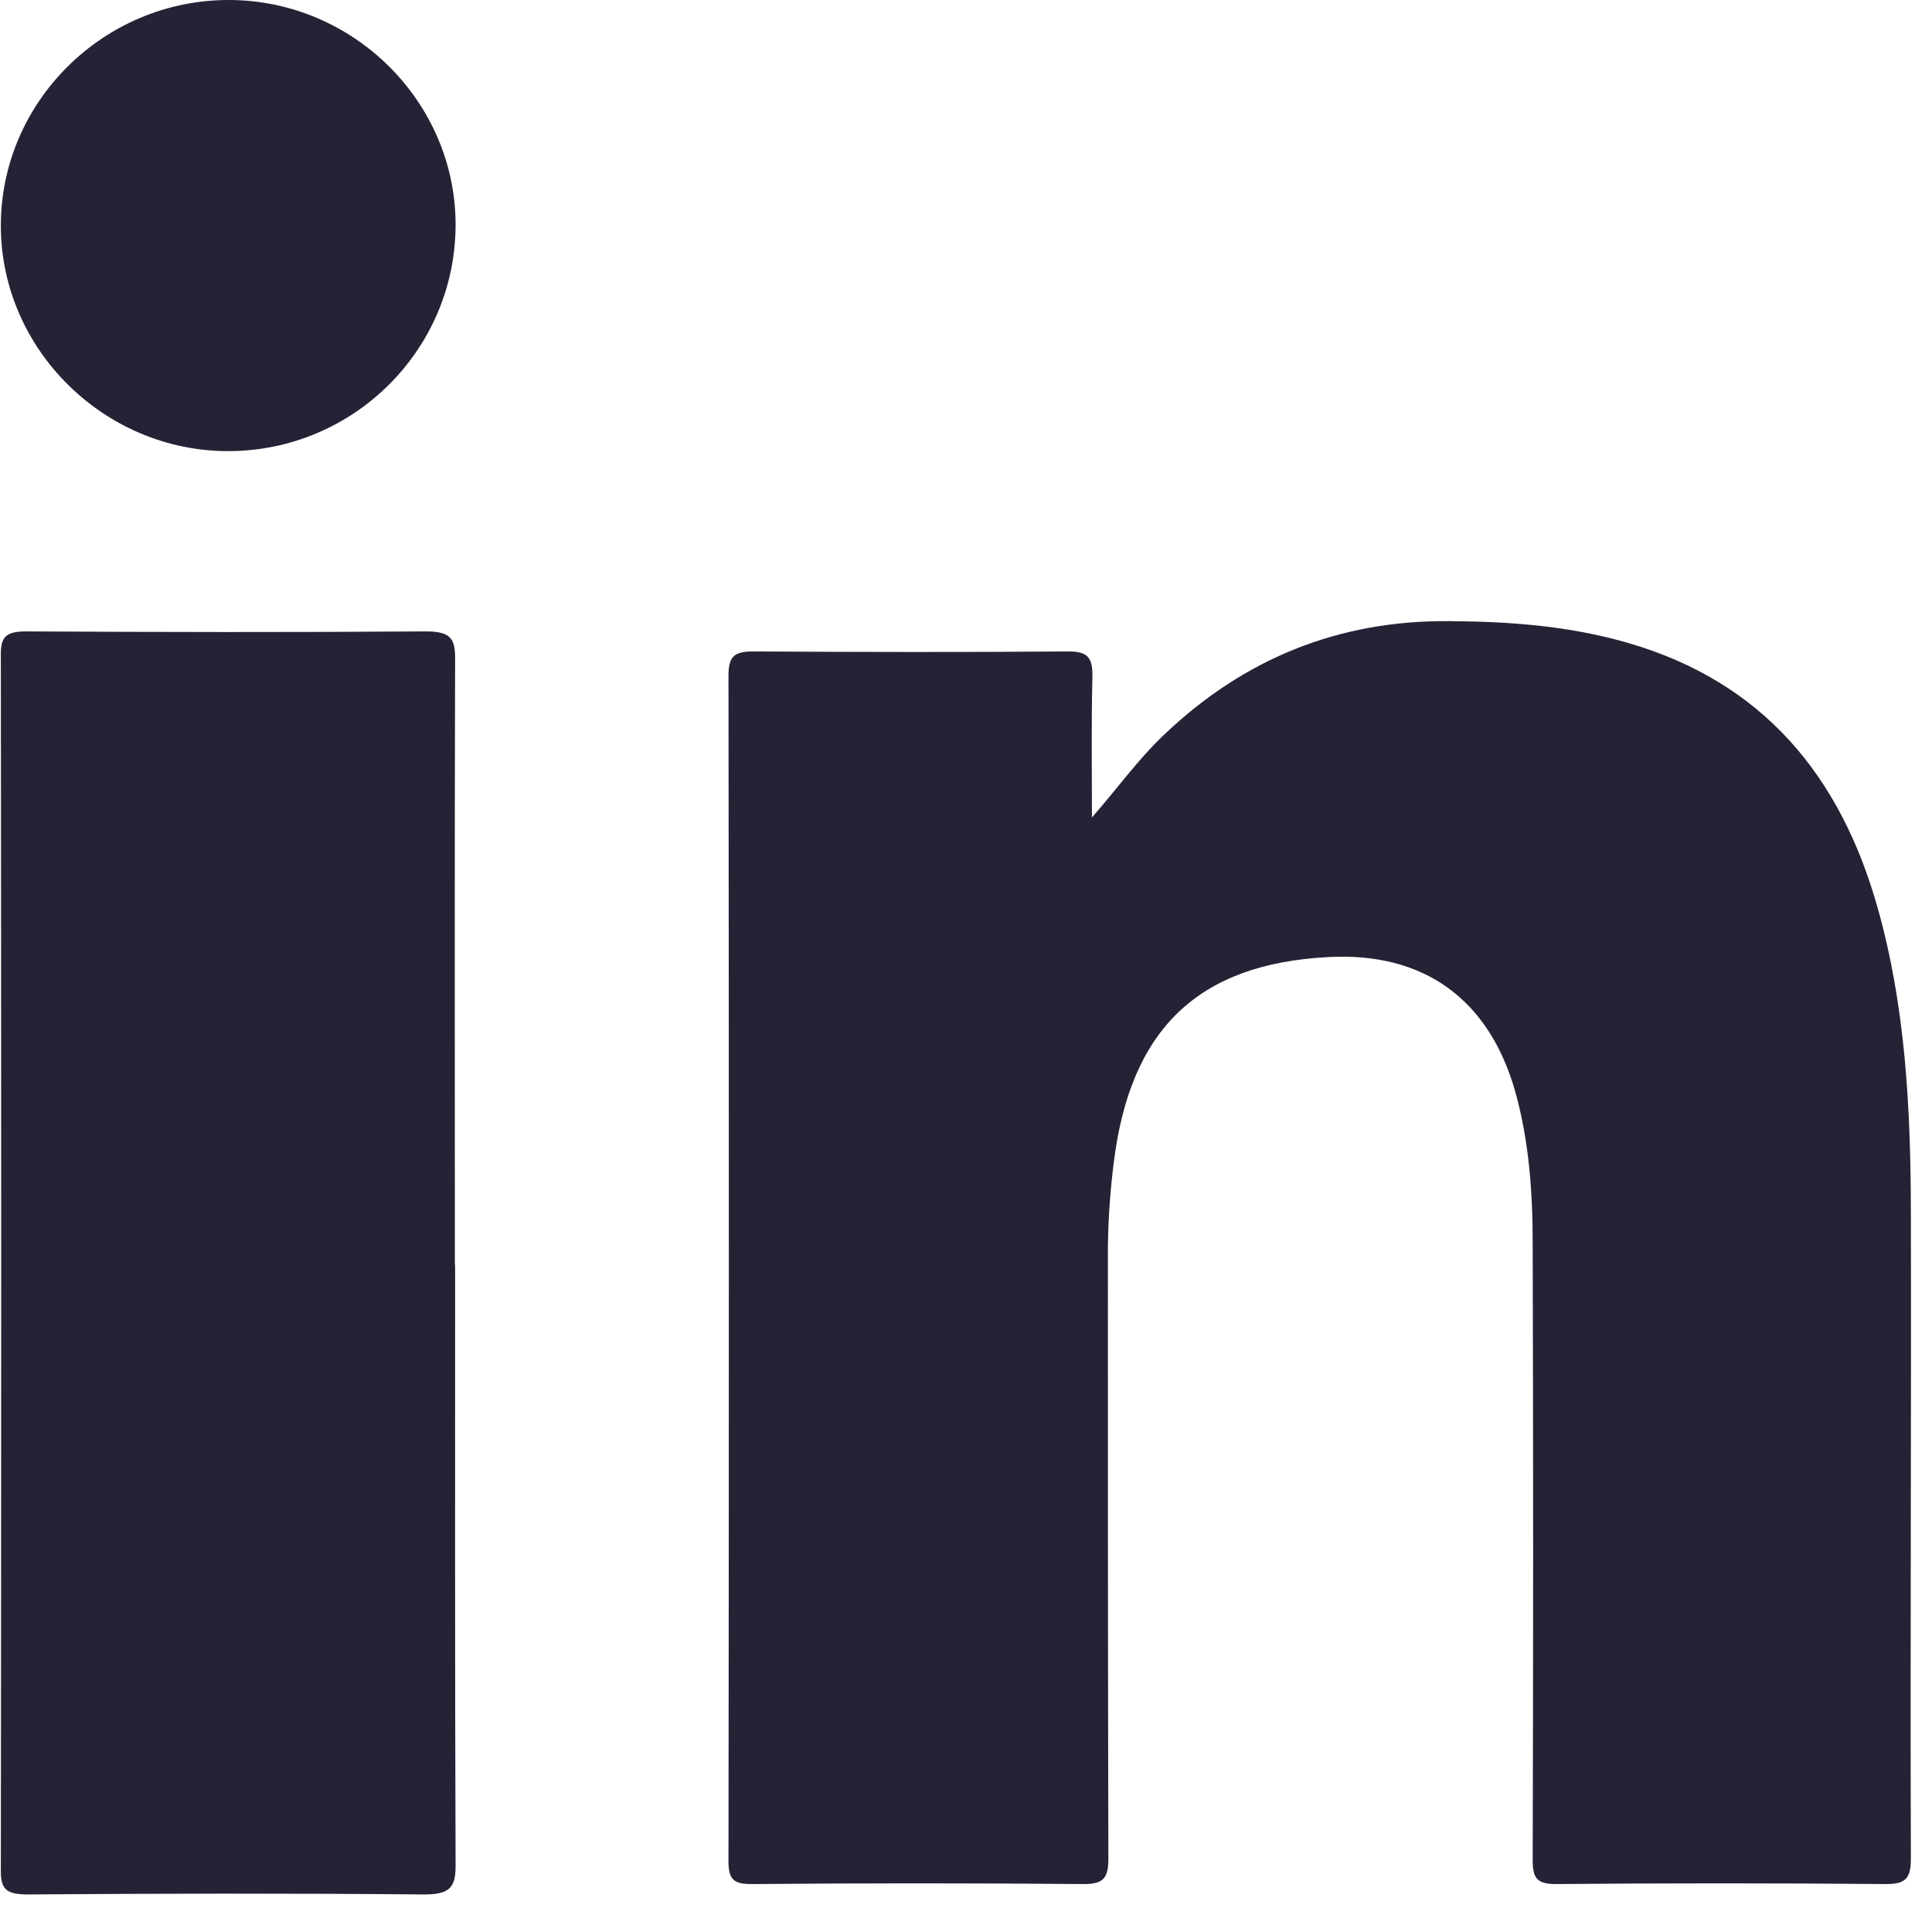
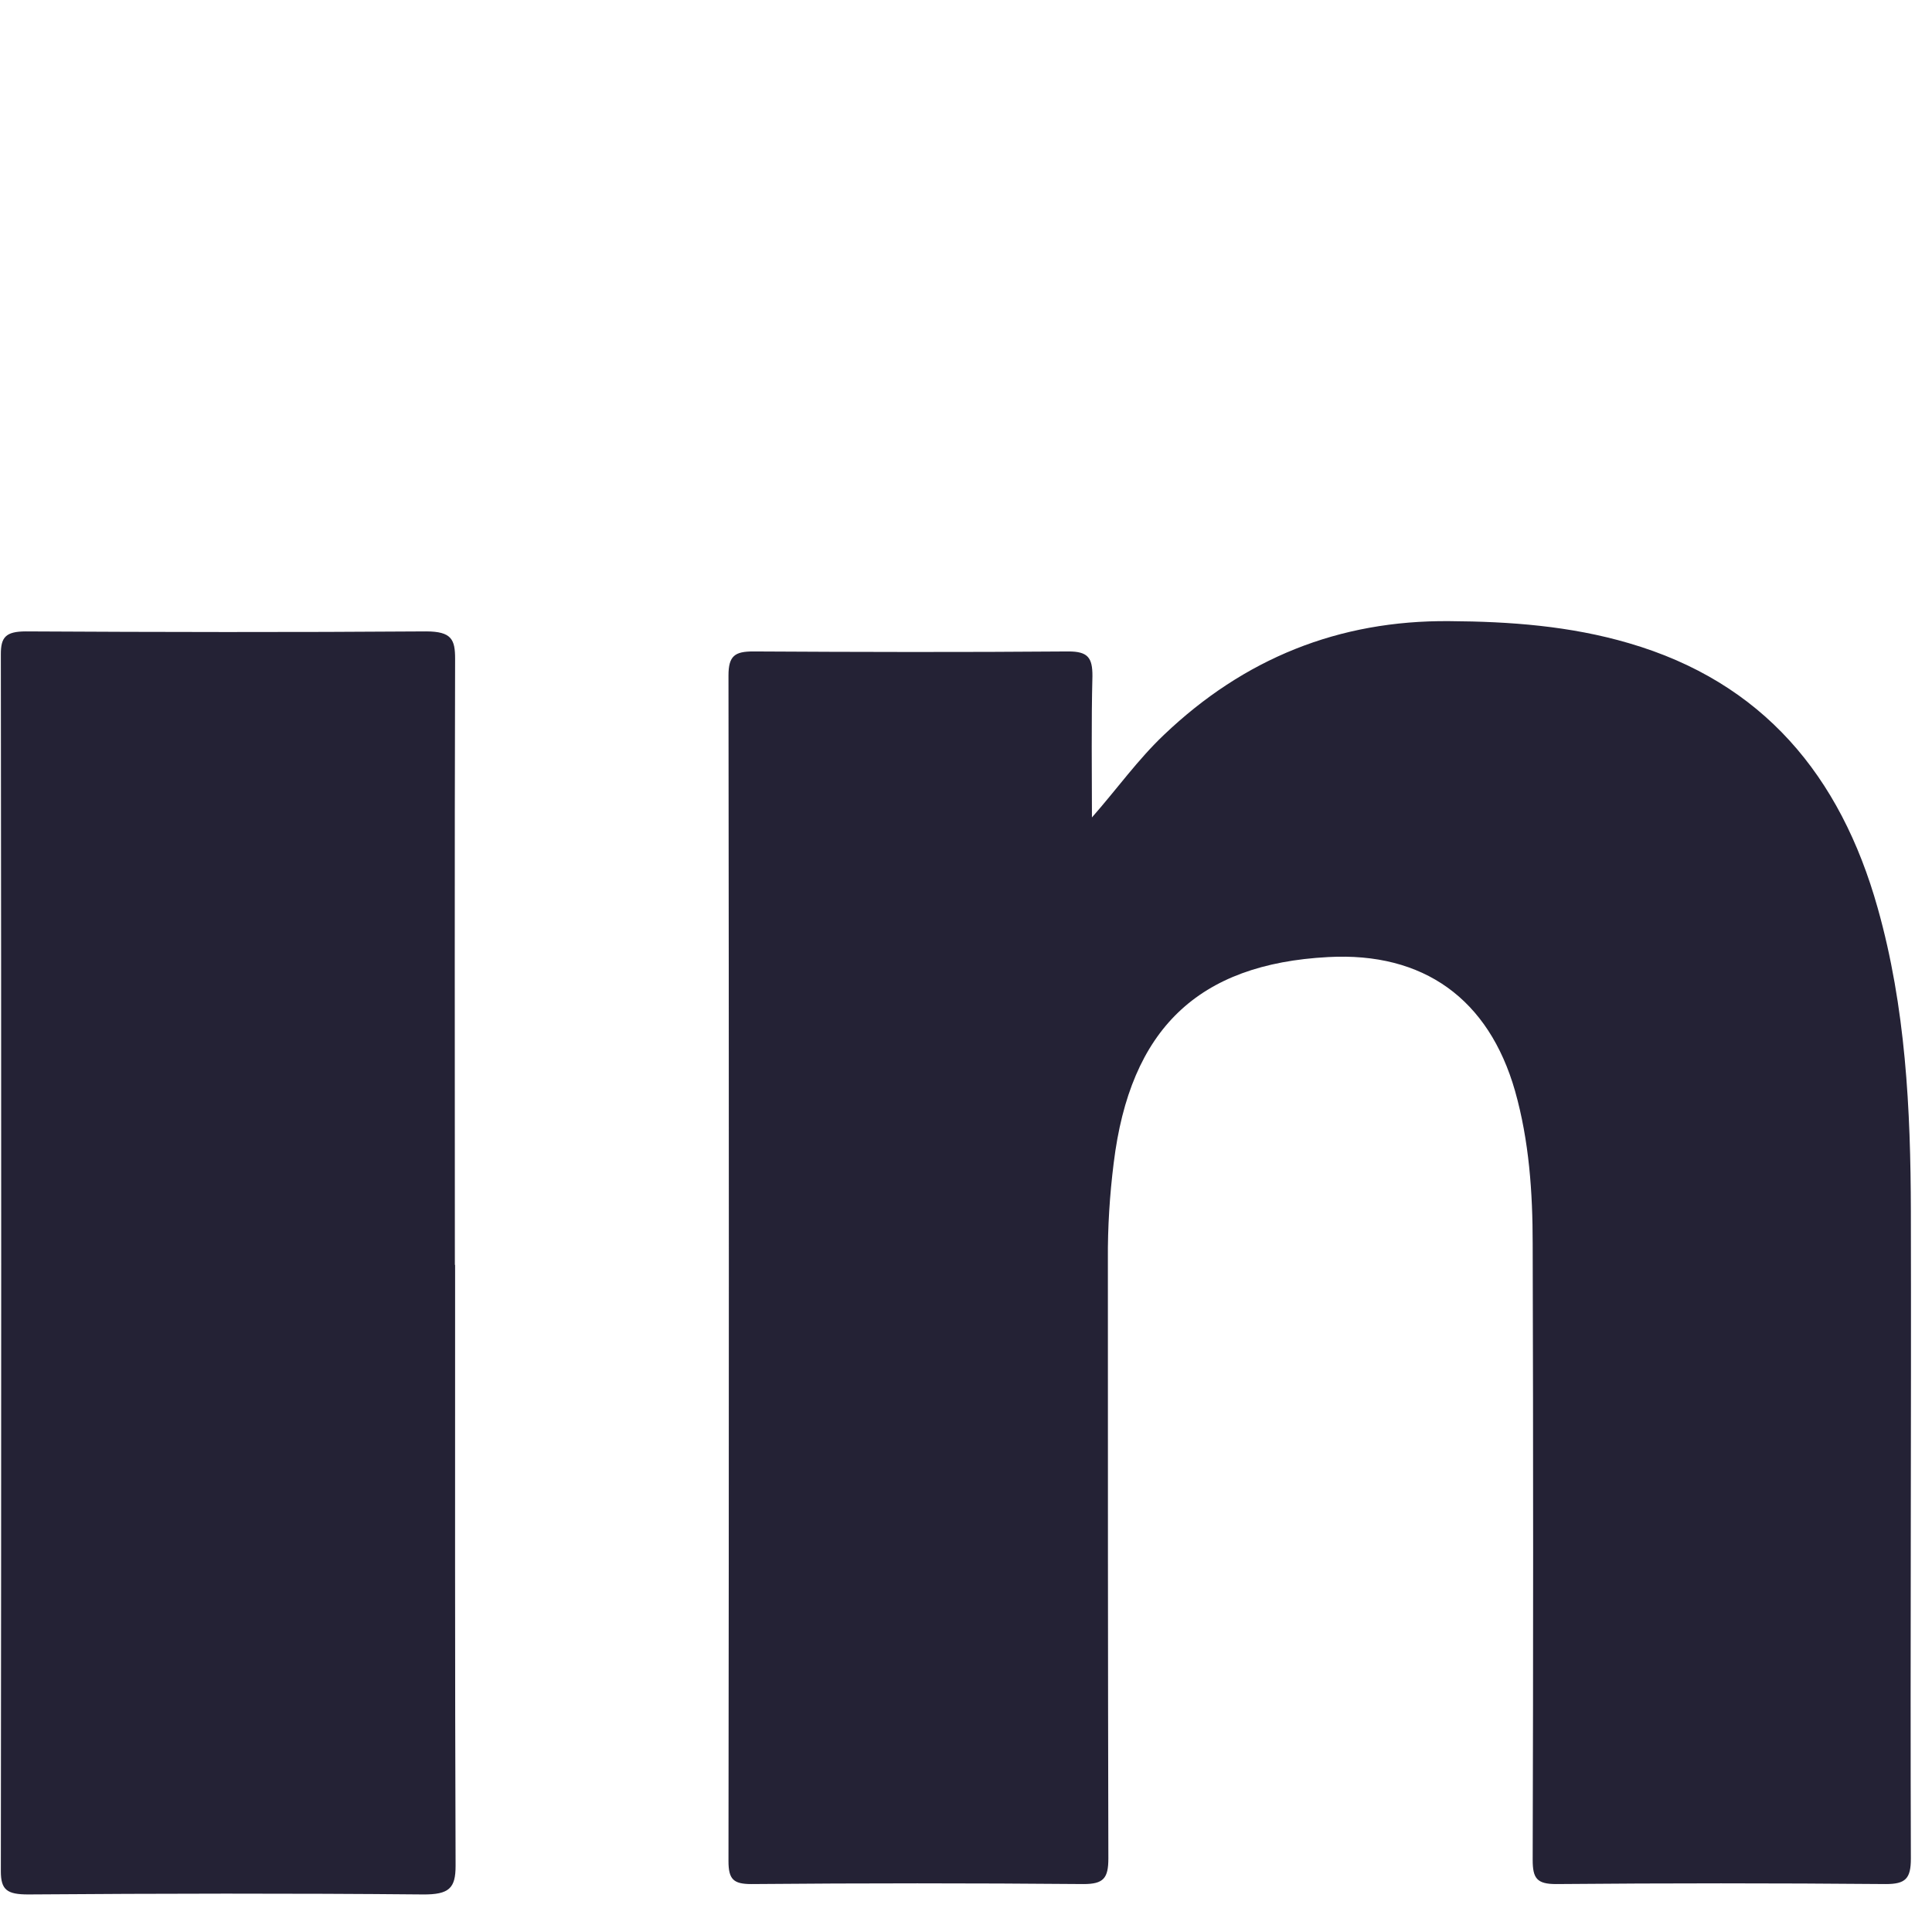
<svg xmlns="http://www.w3.org/2000/svg" width="16" height="16" viewBox="0 0 16 16" fill="none">
  <path d="M9.041 6.772C9.251 6.533 9.423 6.291 9.639 6.086C10.302 5.454 11.086 5.136 12.003 5.144C12.507 5.147 13.003 5.184 13.488 5.326C14.598 5.649 15.242 6.423 15.55 7.519C15.782 8.341 15.823 9.186 15.825 10.033C15.829 11.819 15.819 13.607 15.825 15.392C15.825 15.559 15.78 15.603 15.617 15.603C14.708 15.595 13.797 15.595 12.887 15.603C12.727 15.603 12.693 15.555 12.693 15.402C12.698 13.702 12.698 12.003 12.693 10.302C12.693 9.876 12.664 9.449 12.547 9.035C12.329 8.272 11.789 7.883 10.999 7.926C9.92 7.983 9.359 8.523 9.223 9.633C9.19 9.897 9.173 10.164 9.175 10.43C9.175 12.083 9.175 13.737 9.179 15.39C9.179 15.555 9.139 15.603 8.973 15.603C8.056 15.595 7.139 15.595 6.223 15.603C6.075 15.603 6.033 15.565 6.033 15.413C6.037 12.141 6.037 8.866 6.033 5.594C6.033 5.431 6.086 5.395 6.238 5.395C7.107 5.4 7.978 5.402 8.848 5.395C9.009 5.395 9.048 5.446 9.047 5.6C9.037 5.99 9.043 6.381 9.043 6.774L9.041 6.772Z" fill="#242235" />
  <path d="M3.769 10.475C3.769 12.134 3.767 13.793 3.773 15.452C3.773 15.636 3.721 15.691 3.501 15.689C2.413 15.679 1.324 15.681 0.234 15.689C0.059 15.689 0.007 15.652 0.007 15.497C0.011 12.138 0.011 8.779 0.007 5.418C0.007 5.279 0.045 5.229 0.215 5.229C1.32 5.235 2.424 5.237 3.528 5.229C3.742 5.229 3.769 5.298 3.769 5.457C3.764 7.13 3.767 8.802 3.767 10.475H3.769Z" fill="#242235" />
-   <path d="M3.773 1.86C3.773 2.894 2.929 3.736 1.889 3.736C0.863 3.736 0.011 2.894 0.007 1.876C0.003 0.847 0.855 0 1.893 0C2.923 0 3.771 0.839 3.773 1.858V1.86Z" fill="#242235" />
</svg>